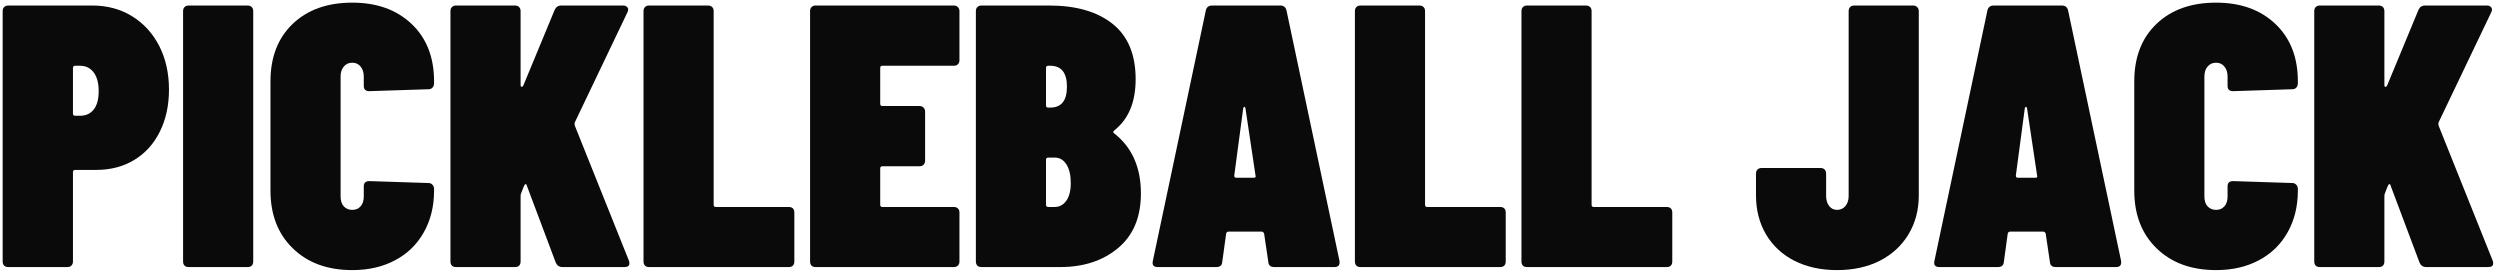
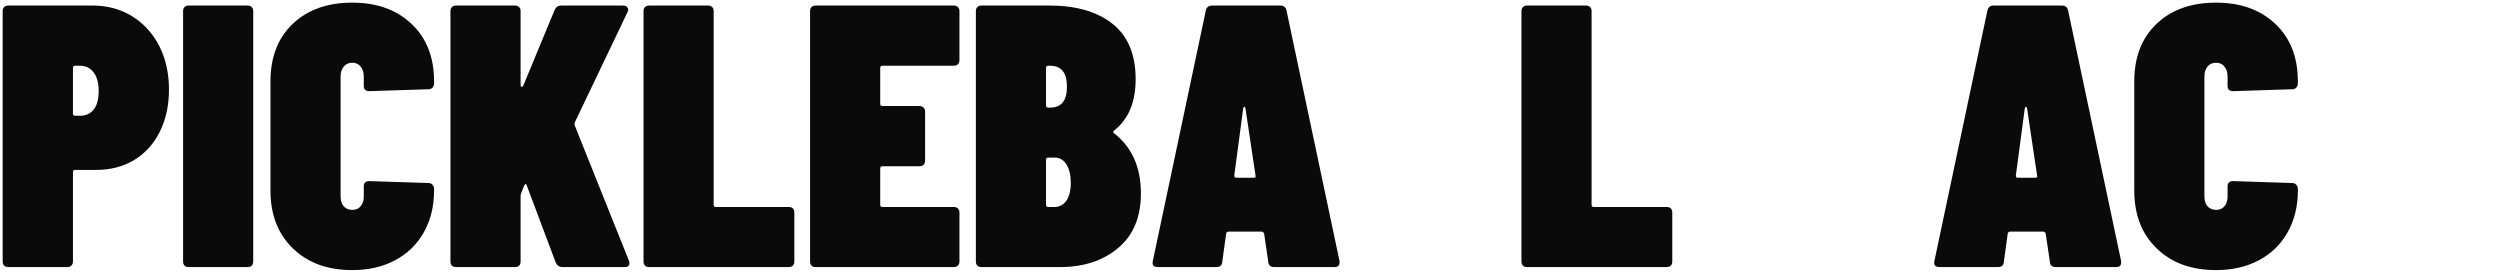
<svg xmlns="http://www.w3.org/2000/svg" width="326" height="36" viewBox="0 0 326 36" fill="none">
  <path d="M12.035 0.72C13.993 0.72 15.722 1.189 17.222 2.116C18.733 3.048 19.915 4.34 20.764 5.991C21.608 7.647 22.035 9.543 22.035 11.678C22.035 13.762 21.629 15.605 20.827 17.199C20.035 18.782 18.92 20.006 17.493 20.866C16.061 21.73 14.41 22.157 12.535 22.157H9.806C9.608 22.157 9.514 22.256 9.514 22.449V34.095C9.514 34.319 9.441 34.501 9.306 34.637C9.181 34.762 9.004 34.824 8.785 34.824H1.077C0.853 34.824 0.67 34.762 0.535 34.637C0.41 34.501 0.347 34.319 0.347 34.095V1.449C0.347 1.23 0.41 1.053 0.535 0.928C0.67 0.793 0.853 0.72 1.077 0.72H12.035ZM10.431 15.095C11.181 15.095 11.769 14.835 12.202 14.303C12.644 13.762 12.868 12.96 12.868 11.887C12.868 10.819 12.644 10.001 12.202 9.428C11.769 8.861 11.181 8.574 10.431 8.574H9.806C9.608 8.574 9.514 8.673 9.514 8.866V14.803C9.514 15.001 9.608 15.095 9.806 15.095H10.431Z" fill="#0A0A0A" />
  <path d="M24.603 34.824C24.364 34.824 24.186 34.762 24.061 34.637C23.936 34.501 23.874 34.319 23.874 34.095V1.449C23.874 1.23 23.936 1.053 24.061 0.928C24.186 0.793 24.364 0.72 24.603 0.72H32.291C32.525 0.72 32.707 0.793 32.832 0.928C32.957 1.053 33.02 1.23 33.02 1.449V34.095C33.02 34.319 32.957 34.501 32.832 34.637C32.707 34.762 32.525 34.824 32.291 34.824H24.603Z" fill="#0A0A0A" />
  <path d="M45.936 35.22C42.712 35.22 40.129 34.277 38.186 32.387C36.238 30.501 35.269 27.985 35.269 24.845V10.616C35.269 7.465 36.233 4.965 38.165 3.116C40.092 1.272 42.686 0.345 45.936 0.345C49.144 0.345 51.717 1.272 53.665 3.116C55.623 4.965 56.603 7.465 56.603 10.616V10.866C56.603 11.09 56.53 11.277 56.394 11.428C56.269 11.569 56.092 11.637 55.873 11.637L48.165 11.887C47.675 11.887 47.436 11.657 47.436 11.199V9.991C47.436 9.439 47.295 9.001 47.019 8.678C46.754 8.345 46.394 8.178 45.936 8.178C45.478 8.178 45.108 8.345 44.832 8.678C44.55 9.001 44.415 9.439 44.415 9.991V25.616C44.415 26.173 44.55 26.605 44.832 26.907C45.108 27.215 45.478 27.366 45.936 27.366C46.394 27.366 46.754 27.215 47.019 26.907C47.295 26.605 47.436 26.173 47.436 25.616V24.303C47.436 23.845 47.675 23.616 48.165 23.616L55.873 23.866C56.092 23.866 56.269 23.944 56.394 24.095C56.53 24.235 56.603 24.418 56.603 24.637V24.845C56.603 26.918 56.15 28.741 55.248 30.324C54.358 31.897 53.108 33.105 51.498 33.949C49.9 34.798 48.045 35.22 45.936 35.22Z" fill="#0A0A0A" />
  <path d="M59.469 34.824C59.23 34.824 59.053 34.762 58.928 34.637C58.803 34.501 58.74 34.319 58.74 34.095V1.449C58.74 1.23 58.803 1.053 58.928 0.928C59.053 0.793 59.23 0.72 59.469 0.72H67.157C67.391 0.72 67.573 0.793 67.698 0.928C67.823 1.053 67.886 1.23 67.886 1.449V11.095C67.886 11.236 67.927 11.314 68.011 11.324C68.094 11.34 68.167 11.282 68.24 11.157L72.323 1.303C72.49 0.918 72.782 0.72 73.198 0.72H81.24C81.5 0.72 81.698 0.803 81.823 0.97C81.948 1.137 81.948 1.345 81.823 1.595L74.948 15.97C74.917 16.11 74.917 16.241 74.948 16.366L82.011 33.991C82.052 34.09 82.073 34.209 82.073 34.345C82.073 34.668 81.855 34.824 81.427 34.824H73.344C72.927 34.824 72.636 34.631 72.469 34.241L68.719 24.262C68.688 24.095 68.636 24.012 68.552 24.012C68.469 24.012 68.391 24.095 68.323 24.262L67.948 25.22C67.907 25.293 67.886 25.423 67.886 25.616V34.095C67.886 34.319 67.823 34.501 67.698 34.637C67.573 34.762 67.391 34.824 67.157 34.824H59.469Z" fill="#0A0A0A" />
  <path d="M84.645 34.824C84.405 34.824 84.228 34.762 84.103 34.637C83.978 34.501 83.915 34.319 83.915 34.095V1.449C83.915 1.23 83.978 1.053 84.103 0.928C84.228 0.793 84.405 0.72 84.645 0.72H92.332C92.567 0.72 92.749 0.793 92.874 0.928C92.999 1.053 93.061 1.23 93.061 1.449V26.699C93.061 26.897 93.155 26.991 93.353 26.991H102.853C103.087 26.991 103.27 27.053 103.395 27.178C103.52 27.303 103.582 27.485 103.582 27.72V34.095C103.582 34.319 103.52 34.501 103.395 34.637C103.27 34.762 103.087 34.824 102.853 34.824H84.645Z" fill="#0A0A0A" />
  <path d="M125.113 7.845C125.113 8.069 125.04 8.251 124.905 8.387C124.78 8.512 124.602 8.574 124.384 8.574H115.071C114.873 8.574 114.78 8.673 114.78 8.866V13.532C114.78 13.73 114.873 13.824 115.071 13.824H119.905C120.123 13.824 120.3 13.897 120.425 14.032C120.561 14.157 120.634 14.335 120.634 14.553V20.949C120.634 21.173 120.561 21.355 120.425 21.491C120.3 21.616 120.123 21.678 119.905 21.678H115.071C114.873 21.678 114.78 21.777 114.78 21.97V26.699C114.78 26.897 114.873 26.991 115.071 26.991H124.384C124.602 26.991 124.78 27.053 124.905 27.178C125.04 27.303 125.113 27.485 125.113 27.72V34.095C125.113 34.319 125.04 34.501 124.905 34.637C124.78 34.762 124.602 34.824 124.384 34.824H106.363C106.123 34.824 105.946 34.762 105.821 34.637C105.696 34.501 105.634 34.319 105.634 34.095V1.449C105.634 1.23 105.696 1.053 105.821 0.928C105.946 0.793 106.123 0.72 106.363 0.72H124.384C124.602 0.72 124.78 0.793 124.905 0.928C125.04 1.053 125.113 1.23 125.113 1.449V7.845Z" fill="#0A0A0A" />
  <path d="M148.775 25.22C148.775 28.319 147.78 30.694 145.796 32.345C143.822 34.001 141.306 34.824 138.254 34.824H127.984C127.744 34.824 127.567 34.762 127.442 34.637C127.317 34.501 127.254 34.319 127.254 34.095V1.449C127.254 1.23 127.317 1.053 127.442 0.928C127.567 0.793 127.744 0.72 127.984 0.72H136.796C140.338 0.72 143.098 1.522 145.088 3.116C147.088 4.715 148.088 7.116 148.088 10.324C148.088 13.314 147.161 15.532 145.317 16.991C145.15 17.131 145.119 17.251 145.234 17.345C147.593 19.168 148.775 21.793 148.775 25.22ZM136.692 8.574C136.494 8.574 136.4 8.673 136.4 8.866V13.741C136.4 13.939 136.494 14.032 136.692 14.032H136.942C138.4 14.032 139.129 13.126 139.129 11.303C139.129 9.486 138.4 8.574 136.942 8.574H136.692ZM137.525 26.991C138.15 26.991 138.655 26.72 139.046 26.178C139.431 25.637 139.629 24.866 139.629 23.866C139.629 22.855 139.442 22.048 139.067 21.449C138.692 20.855 138.192 20.553 137.567 20.553H136.692C136.494 20.553 136.4 20.652 136.4 20.845V26.699C136.4 26.897 136.494 26.991 136.692 26.991H137.525Z" fill="#0A0A0A" />
  <path d="M166.156 34.824C165.667 34.824 165.411 34.595 165.385 34.137L164.844 30.491C164.844 30.423 164.807 30.36 164.74 30.303C164.682 30.235 164.604 30.199 164.51 30.199H160.219C160.12 30.199 160.036 30.235 159.969 30.303C159.911 30.36 159.885 30.423 159.885 30.491L159.385 34.137C159.354 34.595 159.099 34.824 158.615 34.824H150.969C150.438 34.824 150.224 34.569 150.323 34.053L157.24 1.366C157.333 0.939 157.615 0.72 158.073 0.72H166.948C167.391 0.72 167.661 0.939 167.76 1.366L174.677 34.053V34.241C174.677 34.631 174.453 34.824 174.01 34.824H166.156ZM160.948 22.887C160.948 23.084 161.031 23.178 161.198 23.178H163.49C163.708 23.178 163.786 23.084 163.719 22.887L162.406 14.116C162.375 13.991 162.328 13.928 162.26 13.928C162.203 13.928 162.156 13.991 162.115 14.116L160.948 22.887Z" fill="#0A0A0A" />
-   <path d="M177.409 34.824C177.17 34.824 176.993 34.762 176.868 34.637C176.743 34.501 176.68 34.319 176.68 34.095V1.449C176.68 1.23 176.743 1.053 176.868 0.928C176.993 0.793 177.17 0.72 177.409 0.72H185.097C185.331 0.72 185.514 0.793 185.639 0.928C185.764 1.053 185.826 1.23 185.826 1.449V26.699C185.826 26.897 185.92 26.991 186.118 26.991H195.618C195.852 26.991 196.034 27.053 196.159 27.178C196.284 27.303 196.347 27.485 196.347 27.72V34.095C196.347 34.319 196.284 34.501 196.159 34.637C196.034 34.762 195.852 34.824 195.618 34.824H177.409Z" fill="#0A0A0A" />
  <path d="M199.127 34.824C198.888 34.824 198.711 34.762 198.586 34.637C198.461 34.501 198.398 34.319 198.398 34.095V1.449C198.398 1.23 198.461 1.053 198.586 0.928C198.711 0.793 198.888 0.72 199.127 0.72H206.815C207.049 0.72 207.232 0.793 207.357 0.928C207.482 1.053 207.544 1.23 207.544 1.449V26.699C207.544 26.897 207.638 26.991 207.836 26.991H217.336C217.57 26.991 217.752 27.053 217.877 27.178C218.002 27.303 218.065 27.485 218.065 27.72V34.095C218.065 34.319 218.002 34.501 217.877 34.637C217.752 34.762 217.57 34.824 217.336 34.824H199.127Z" fill="#0A0A0A" />
-   <path d="M239.543 35.22C237.46 35.22 235.611 34.819 234.001 34.012C232.402 33.194 231.168 32.048 230.293 30.574C229.418 29.09 228.981 27.387 228.981 25.47V22.657C228.981 22.423 229.043 22.241 229.168 22.116C229.293 21.98 229.47 21.907 229.71 21.907H237.397C237.632 21.907 237.814 21.98 237.939 22.116C238.064 22.241 238.126 22.423 238.126 22.657V25.574C238.126 26.09 238.257 26.522 238.522 26.866C238.783 27.199 239.126 27.366 239.543 27.366C240.001 27.366 240.366 27.199 240.647 26.866C240.923 26.522 241.064 26.09 241.064 25.574V1.449C241.064 1.23 241.126 1.053 241.251 0.928C241.376 0.793 241.553 0.72 241.793 0.72H249.481C249.699 0.72 249.876 0.793 250.001 0.928C250.137 1.053 250.21 1.23 250.21 1.449V25.47C250.21 27.387 249.757 29.09 248.856 30.574C247.965 32.048 246.715 33.194 245.106 34.012C243.507 34.819 241.652 35.22 239.543 35.22Z" fill="#0A0A0A" />
  <path d="M268.076 34.824C267.586 34.824 267.331 34.595 267.305 34.137L266.763 30.491C266.763 30.423 266.727 30.36 266.659 30.303C266.602 30.235 266.524 30.199 266.43 30.199H262.138C262.039 30.199 261.956 30.235 261.888 30.303C261.831 30.36 261.805 30.423 261.805 30.491L261.305 34.137C261.274 34.595 261.018 34.824 260.534 34.824H252.888C252.357 34.824 252.143 34.569 252.242 34.053L259.159 1.366C259.253 0.939 259.534 0.72 259.992 0.72H268.867C269.31 0.72 269.581 0.939 269.68 1.366L276.597 34.053V34.241C276.597 34.631 276.373 34.824 275.93 34.824H268.076ZM262.867 22.887C262.867 23.084 262.951 23.178 263.117 23.178H265.409C265.628 23.178 265.706 23.084 265.638 22.887L264.326 14.116C264.294 13.991 264.248 13.928 264.18 13.928C264.123 13.928 264.076 13.991 264.034 14.116L262.867 22.887Z" fill="#0A0A0A" />
  <path d="M288.975 35.22C285.751 35.22 283.167 34.277 281.225 32.387C279.277 30.501 278.308 27.985 278.308 24.845V10.616C278.308 7.465 279.272 4.965 281.204 3.116C283.131 1.272 285.725 0.345 288.975 0.345C292.183 0.345 294.756 1.272 296.704 3.116C298.662 4.965 299.641 7.465 299.641 10.616V10.866C299.641 11.09 299.568 11.277 299.433 11.428C299.308 11.569 299.131 11.637 298.912 11.637L291.204 11.887C290.714 11.887 290.475 11.657 290.475 11.199V9.991C290.475 9.439 290.334 9.001 290.058 8.678C289.792 8.345 289.433 8.178 288.975 8.178C288.516 8.178 288.147 8.345 287.87 8.678C287.589 9.001 287.454 9.439 287.454 9.991V25.616C287.454 26.173 287.589 26.605 287.87 26.907C288.147 27.215 288.516 27.366 288.975 27.366C289.433 27.366 289.792 27.215 290.058 26.907C290.334 26.605 290.475 26.173 290.475 25.616V24.303C290.475 23.845 290.714 23.616 291.204 23.616L298.912 23.866C299.131 23.866 299.308 23.944 299.433 24.095C299.568 24.235 299.641 24.418 299.641 24.637V24.845C299.641 26.918 299.188 28.741 298.287 30.324C297.397 31.897 296.147 33.105 294.537 33.949C292.938 34.798 291.084 35.22 288.975 35.22Z" fill="#0A0A0A" />
-   <path d="M302.508 34.824C302.268 34.824 302.091 34.762 301.966 34.637C301.841 34.501 301.779 34.319 301.779 34.095V1.449C301.779 1.23 301.841 1.053 301.966 0.928C302.091 0.793 302.268 0.72 302.508 0.72H310.195C310.43 0.72 310.612 0.793 310.737 0.928C310.862 1.053 310.924 1.23 310.924 1.449V11.095C310.924 11.236 310.966 11.314 311.049 11.324C311.133 11.34 311.206 11.282 311.279 11.157L315.362 1.303C315.529 0.918 315.82 0.72 316.237 0.72H324.279C324.539 0.72 324.737 0.803 324.862 0.97C324.987 1.137 324.987 1.345 324.862 1.595L317.987 15.97C317.956 16.11 317.956 16.241 317.987 16.366L325.049 33.991C325.091 34.09 325.112 34.209 325.112 34.345C325.112 34.668 324.893 34.824 324.466 34.824H316.383C315.966 34.824 315.674 34.631 315.508 34.241L311.758 24.262C311.727 24.095 311.674 24.012 311.591 24.012C311.508 24.012 311.43 24.095 311.362 24.262L310.987 25.22C310.945 25.293 310.924 25.423 310.924 25.616V34.095C310.924 34.319 310.862 34.501 310.737 34.637C310.612 34.762 310.43 34.824 310.195 34.824H302.508Z" fill="#0A0A0A" />
</svg>